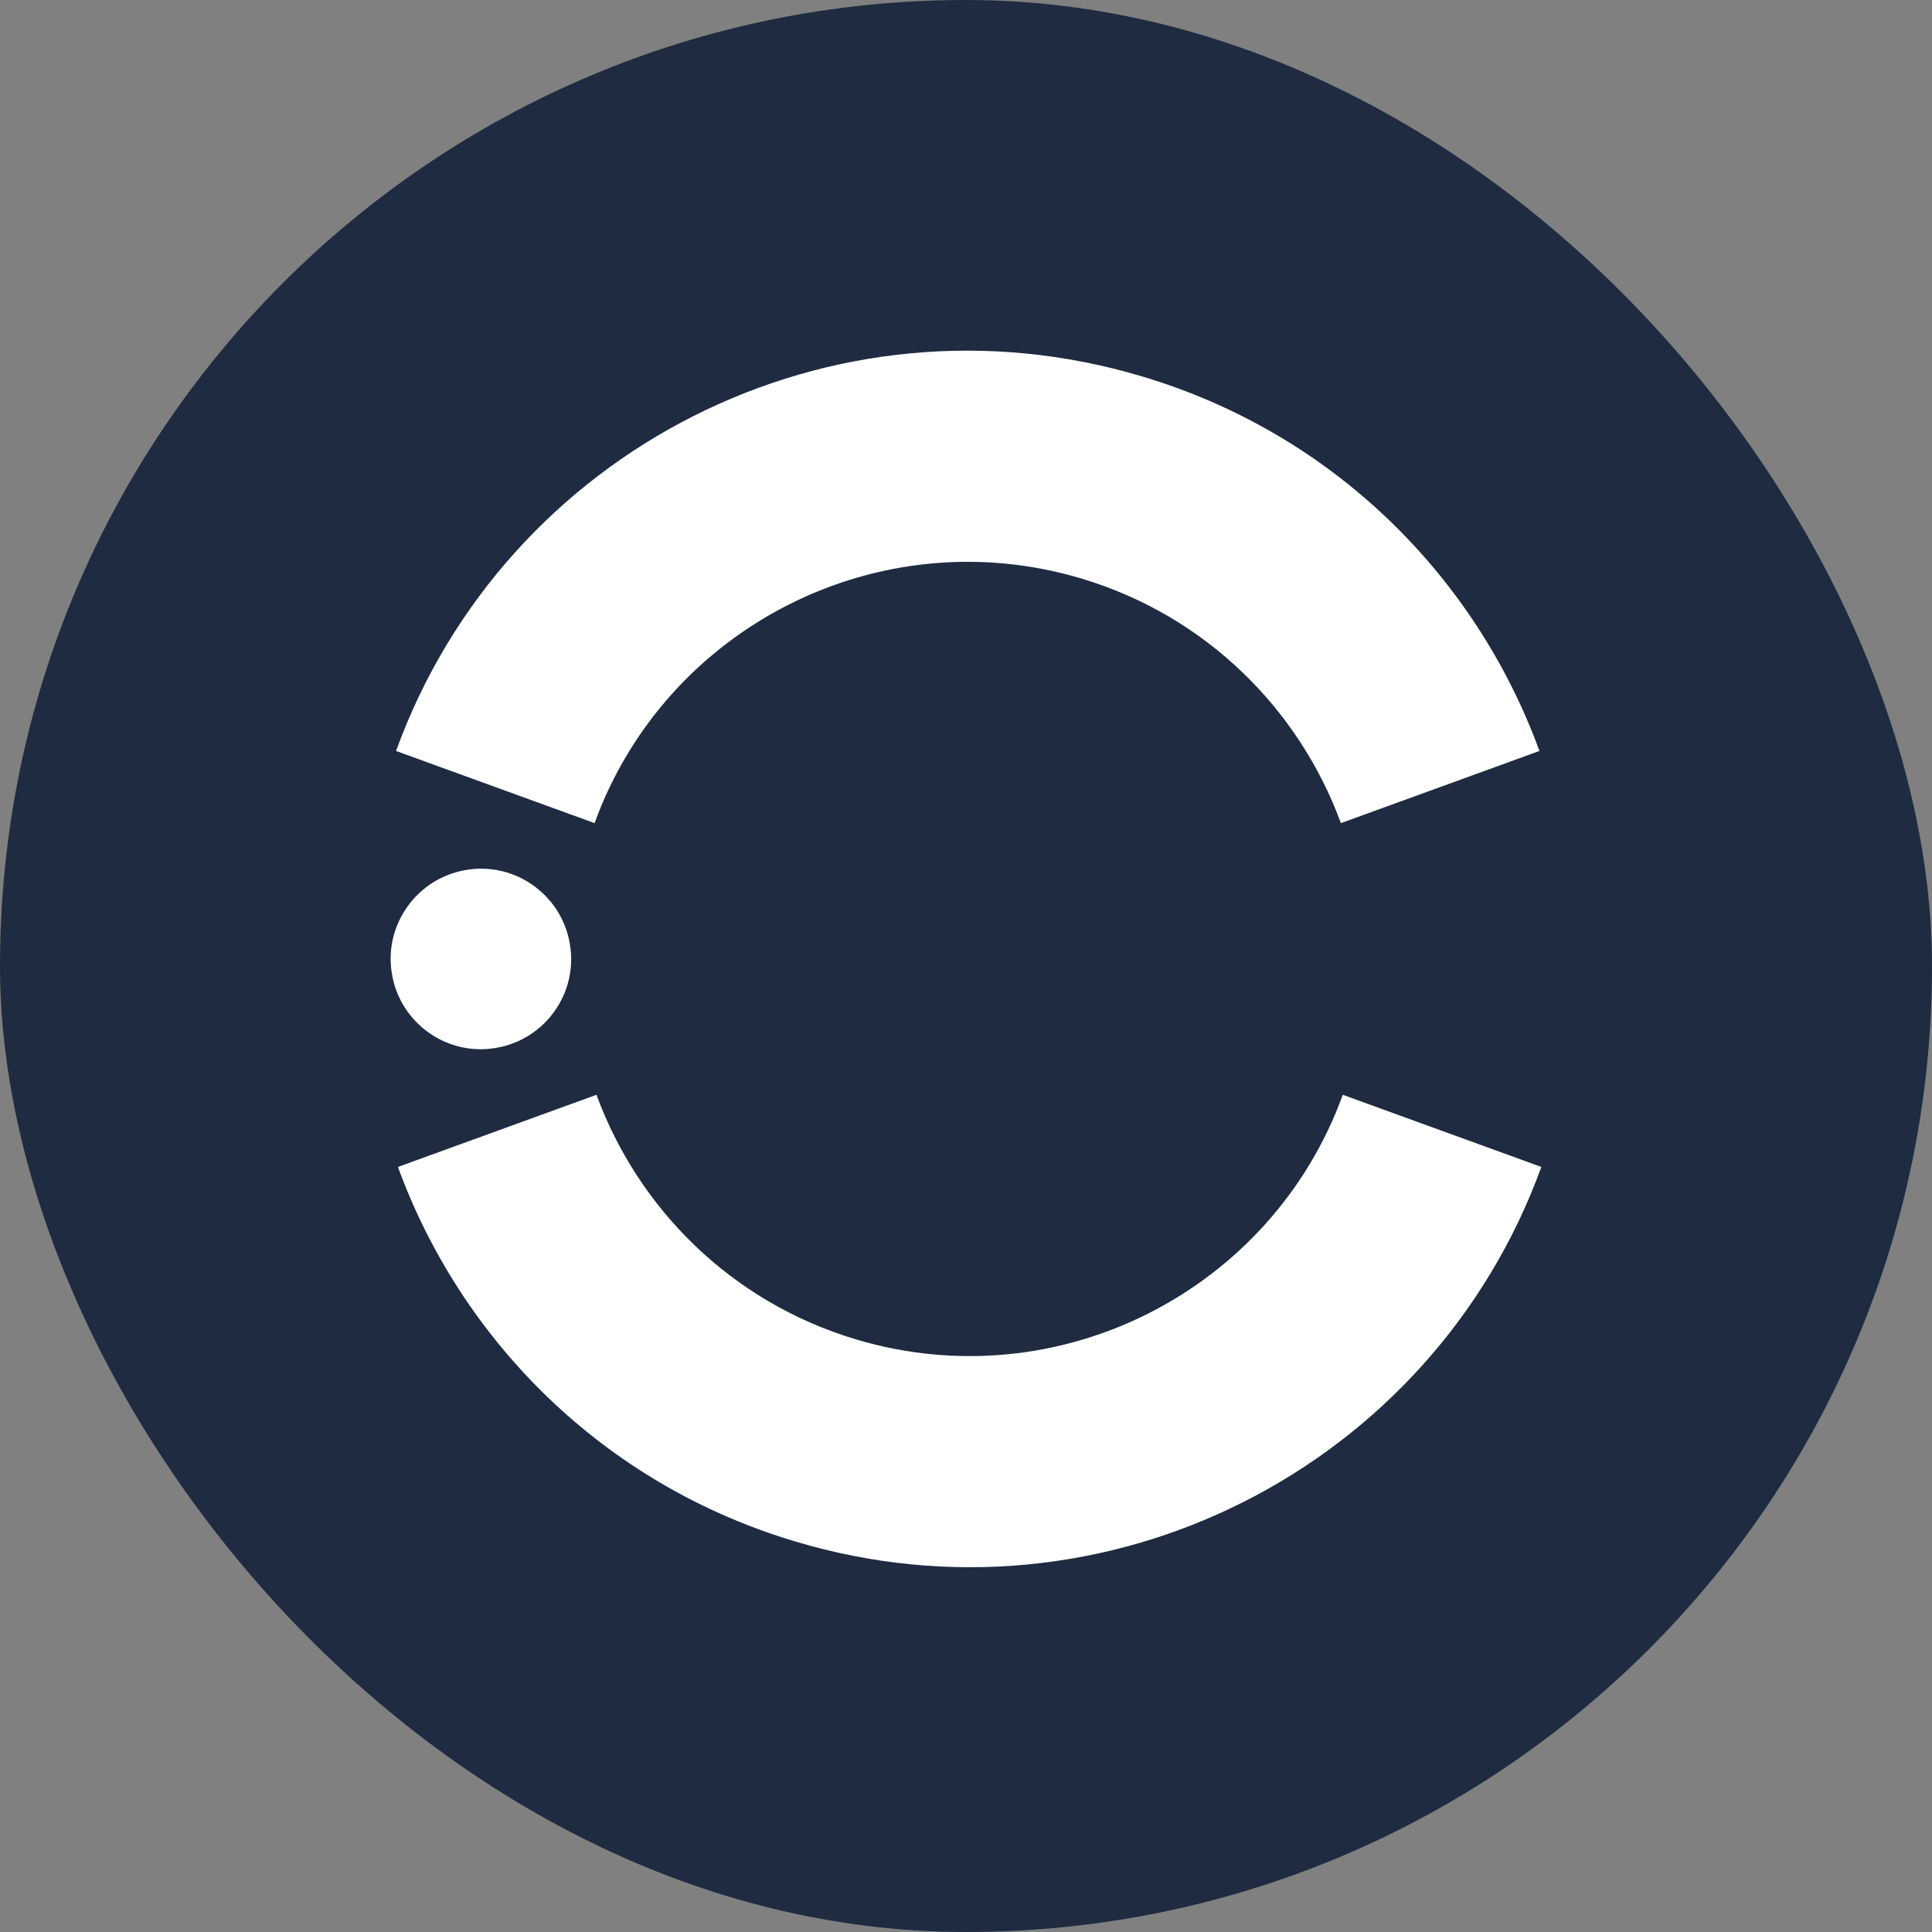
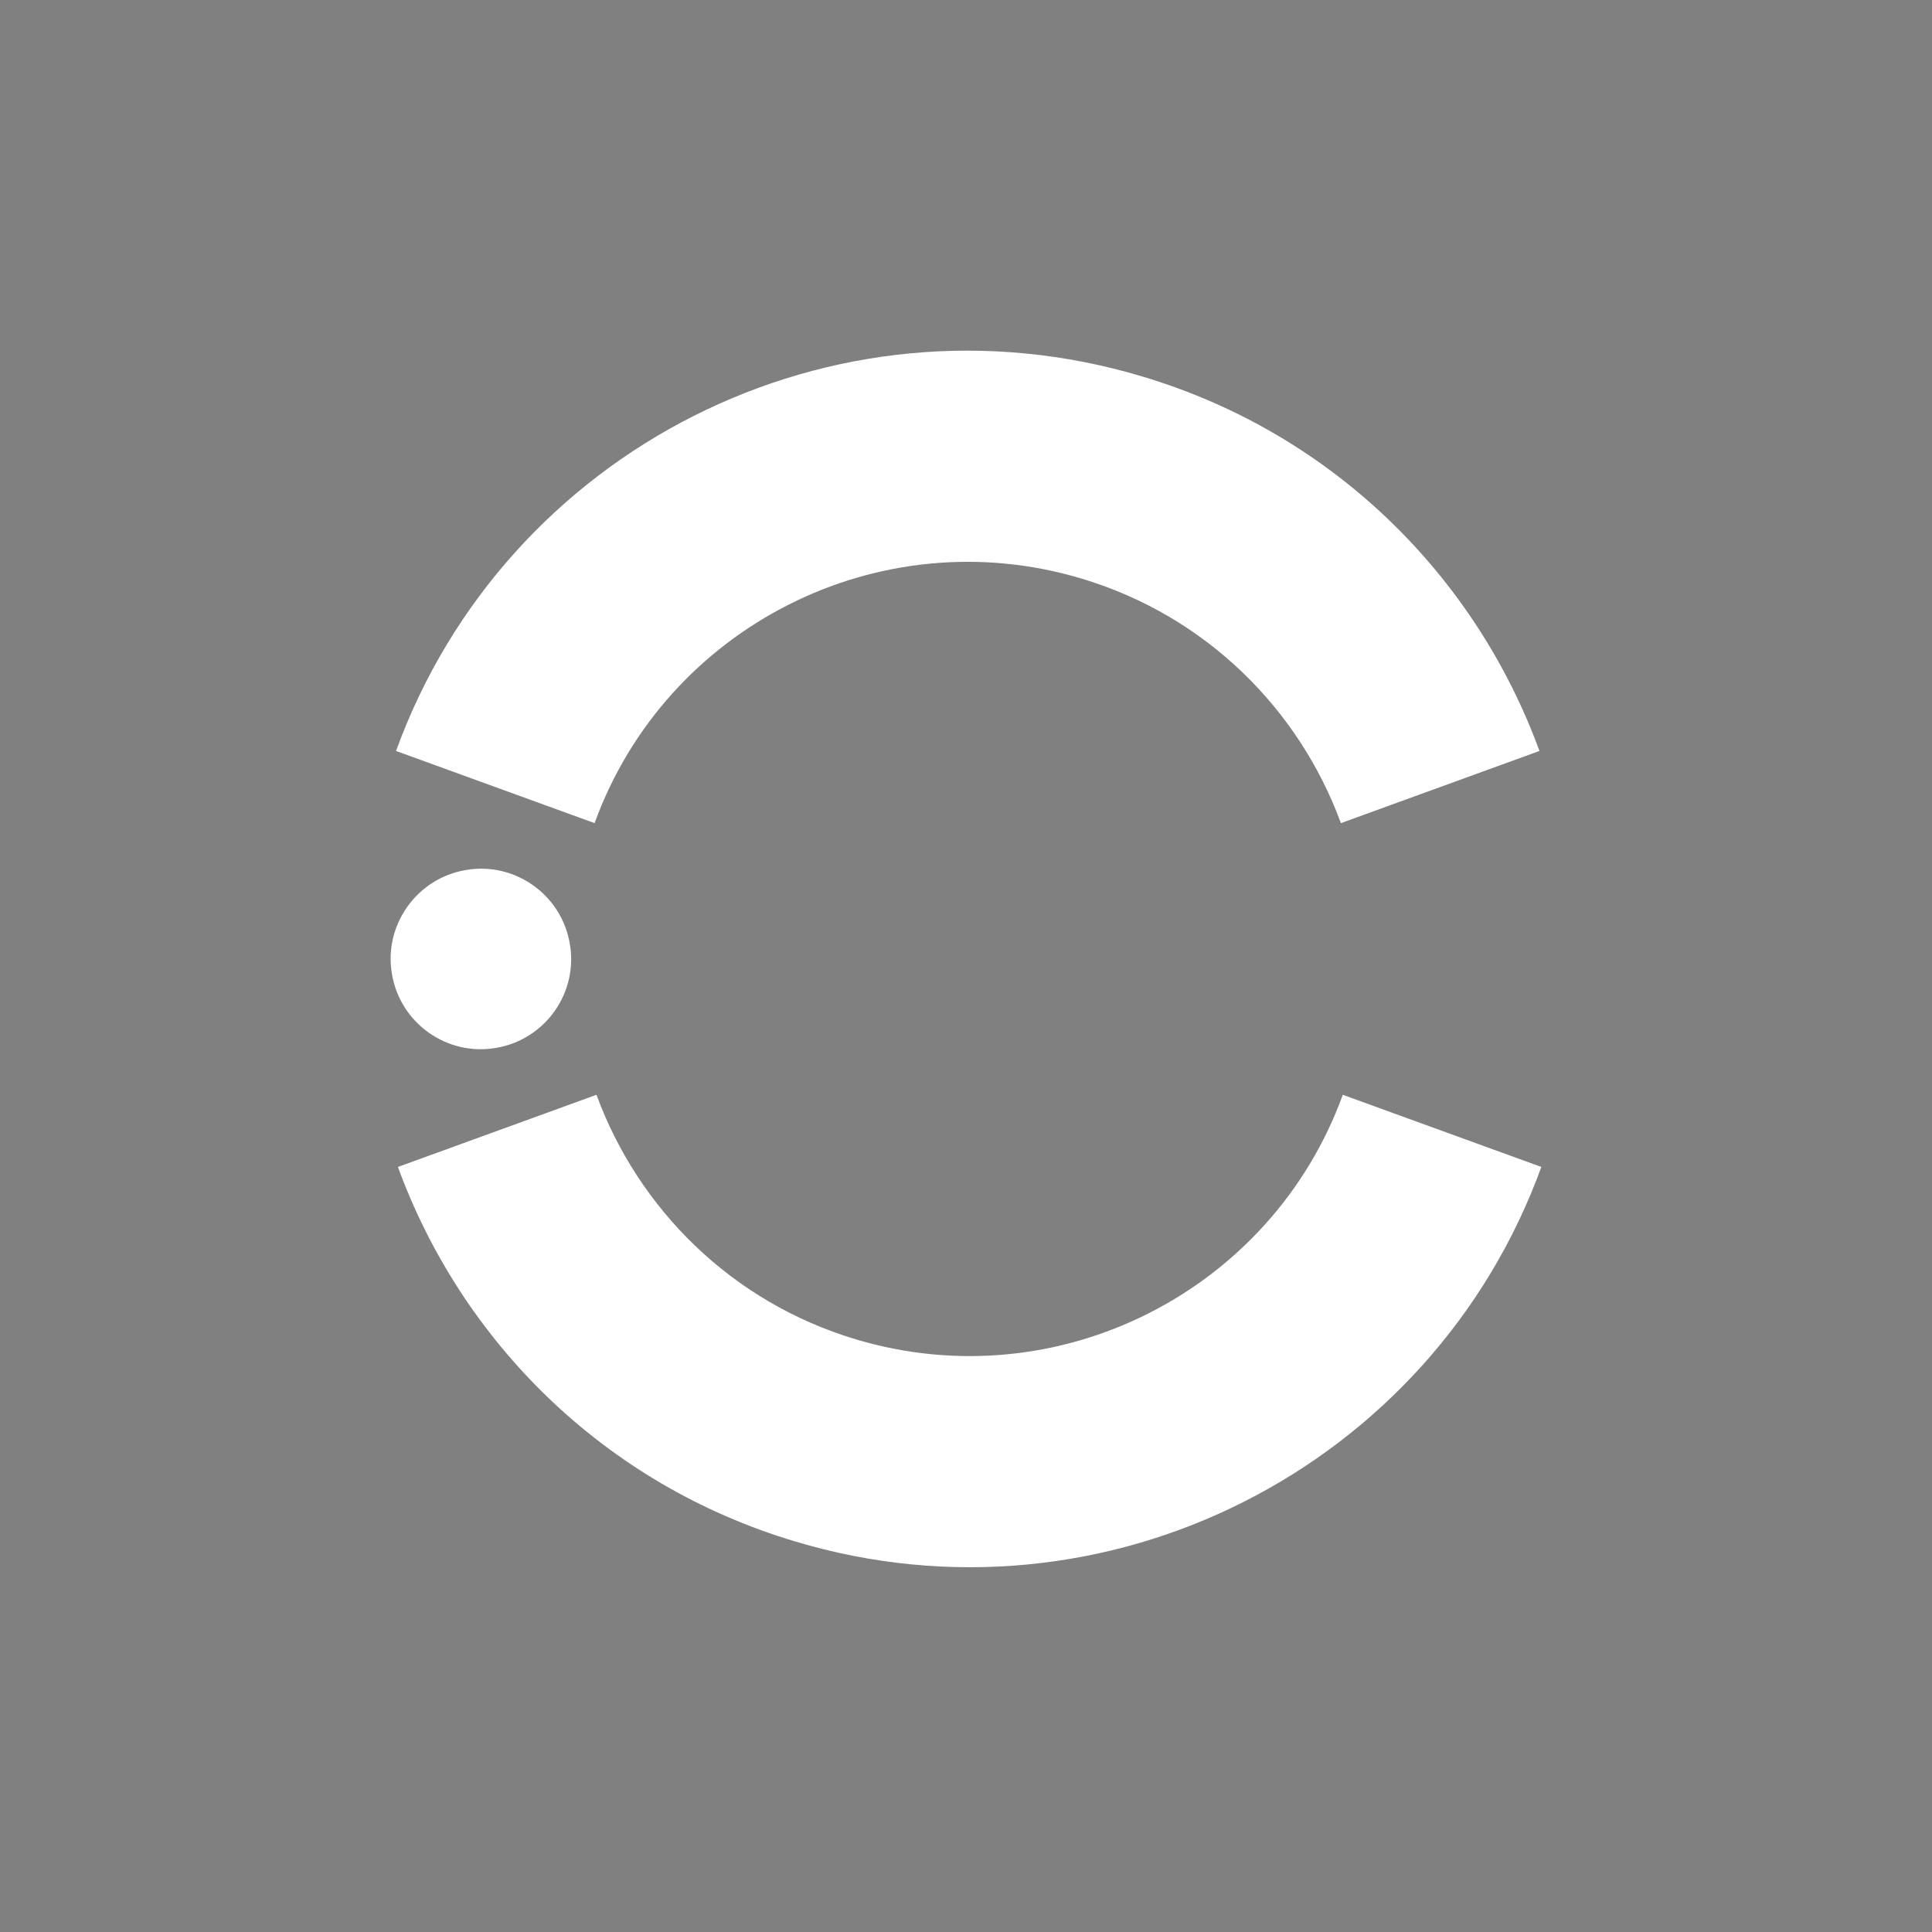
<svg xmlns="http://www.w3.org/2000/svg" id="b" viewBox="0 0 266.12 266.12">
  <rect x="0" y="0" width="266.12" height="266.12" fill="#808080" stroke="none" />
  <g id="c">
-     <rect x="0" y="0" width="266.12" height="266.12" rx="133.06" ry="133.06" style="fill:#1e2b41; stroke-width:0px;" />
-     <path d="M184.96,150.8c-9.81,27.03-39.2,42.04-67.09,33.68-17.18-5.15-29.97-18.04-35.71-33.68l-27.35,9.94c8.77,24,28.35,43.71,54.7,51.58,42.77,12.84,87.75-10.17,102.8-51.58l-27.35-9.94Z" style="fill:#fff; stroke-width:0px;" />
+     <path d="M184.96,150.8c-9.81,27.03-39.2,42.04-67.09,33.68-17.18-5.15-29.97-18.04-35.71-33.68l-27.35,9.94c8.77,24,28.35,43.71,54.7,51.58,42.77,12.84,87.75-10.17,102.8-51.58l-27.35-9.94" style="fill:#fff; stroke-width:0px;" />
    <path d="M148.99,79.7c17.18,5.15,29.97,18.04,35.71,33.68l27.35-9.94c-8.77-24-28.35-43.71-54.7-51.58-42.77-12.84-87.75,10.13-102.8,51.58l27.35,9.94c9.81-27.03,39.2-42.04,67.09-33.68Z" style="fill:#fff; stroke-width:0px;" />
    <path d="M68.32,144.34c6.78-1.13,11.35-7.59,10.17-14.33-1.13-6.78-7.6-11.35-14.33-10.17-6.74,1.13-11.35,7.59-10.17,14.33,1.13,6.78,7.6,11.35,14.33,10.17Z" style="fill:#fff; stroke-width:0px;" />
  </g>
</svg>